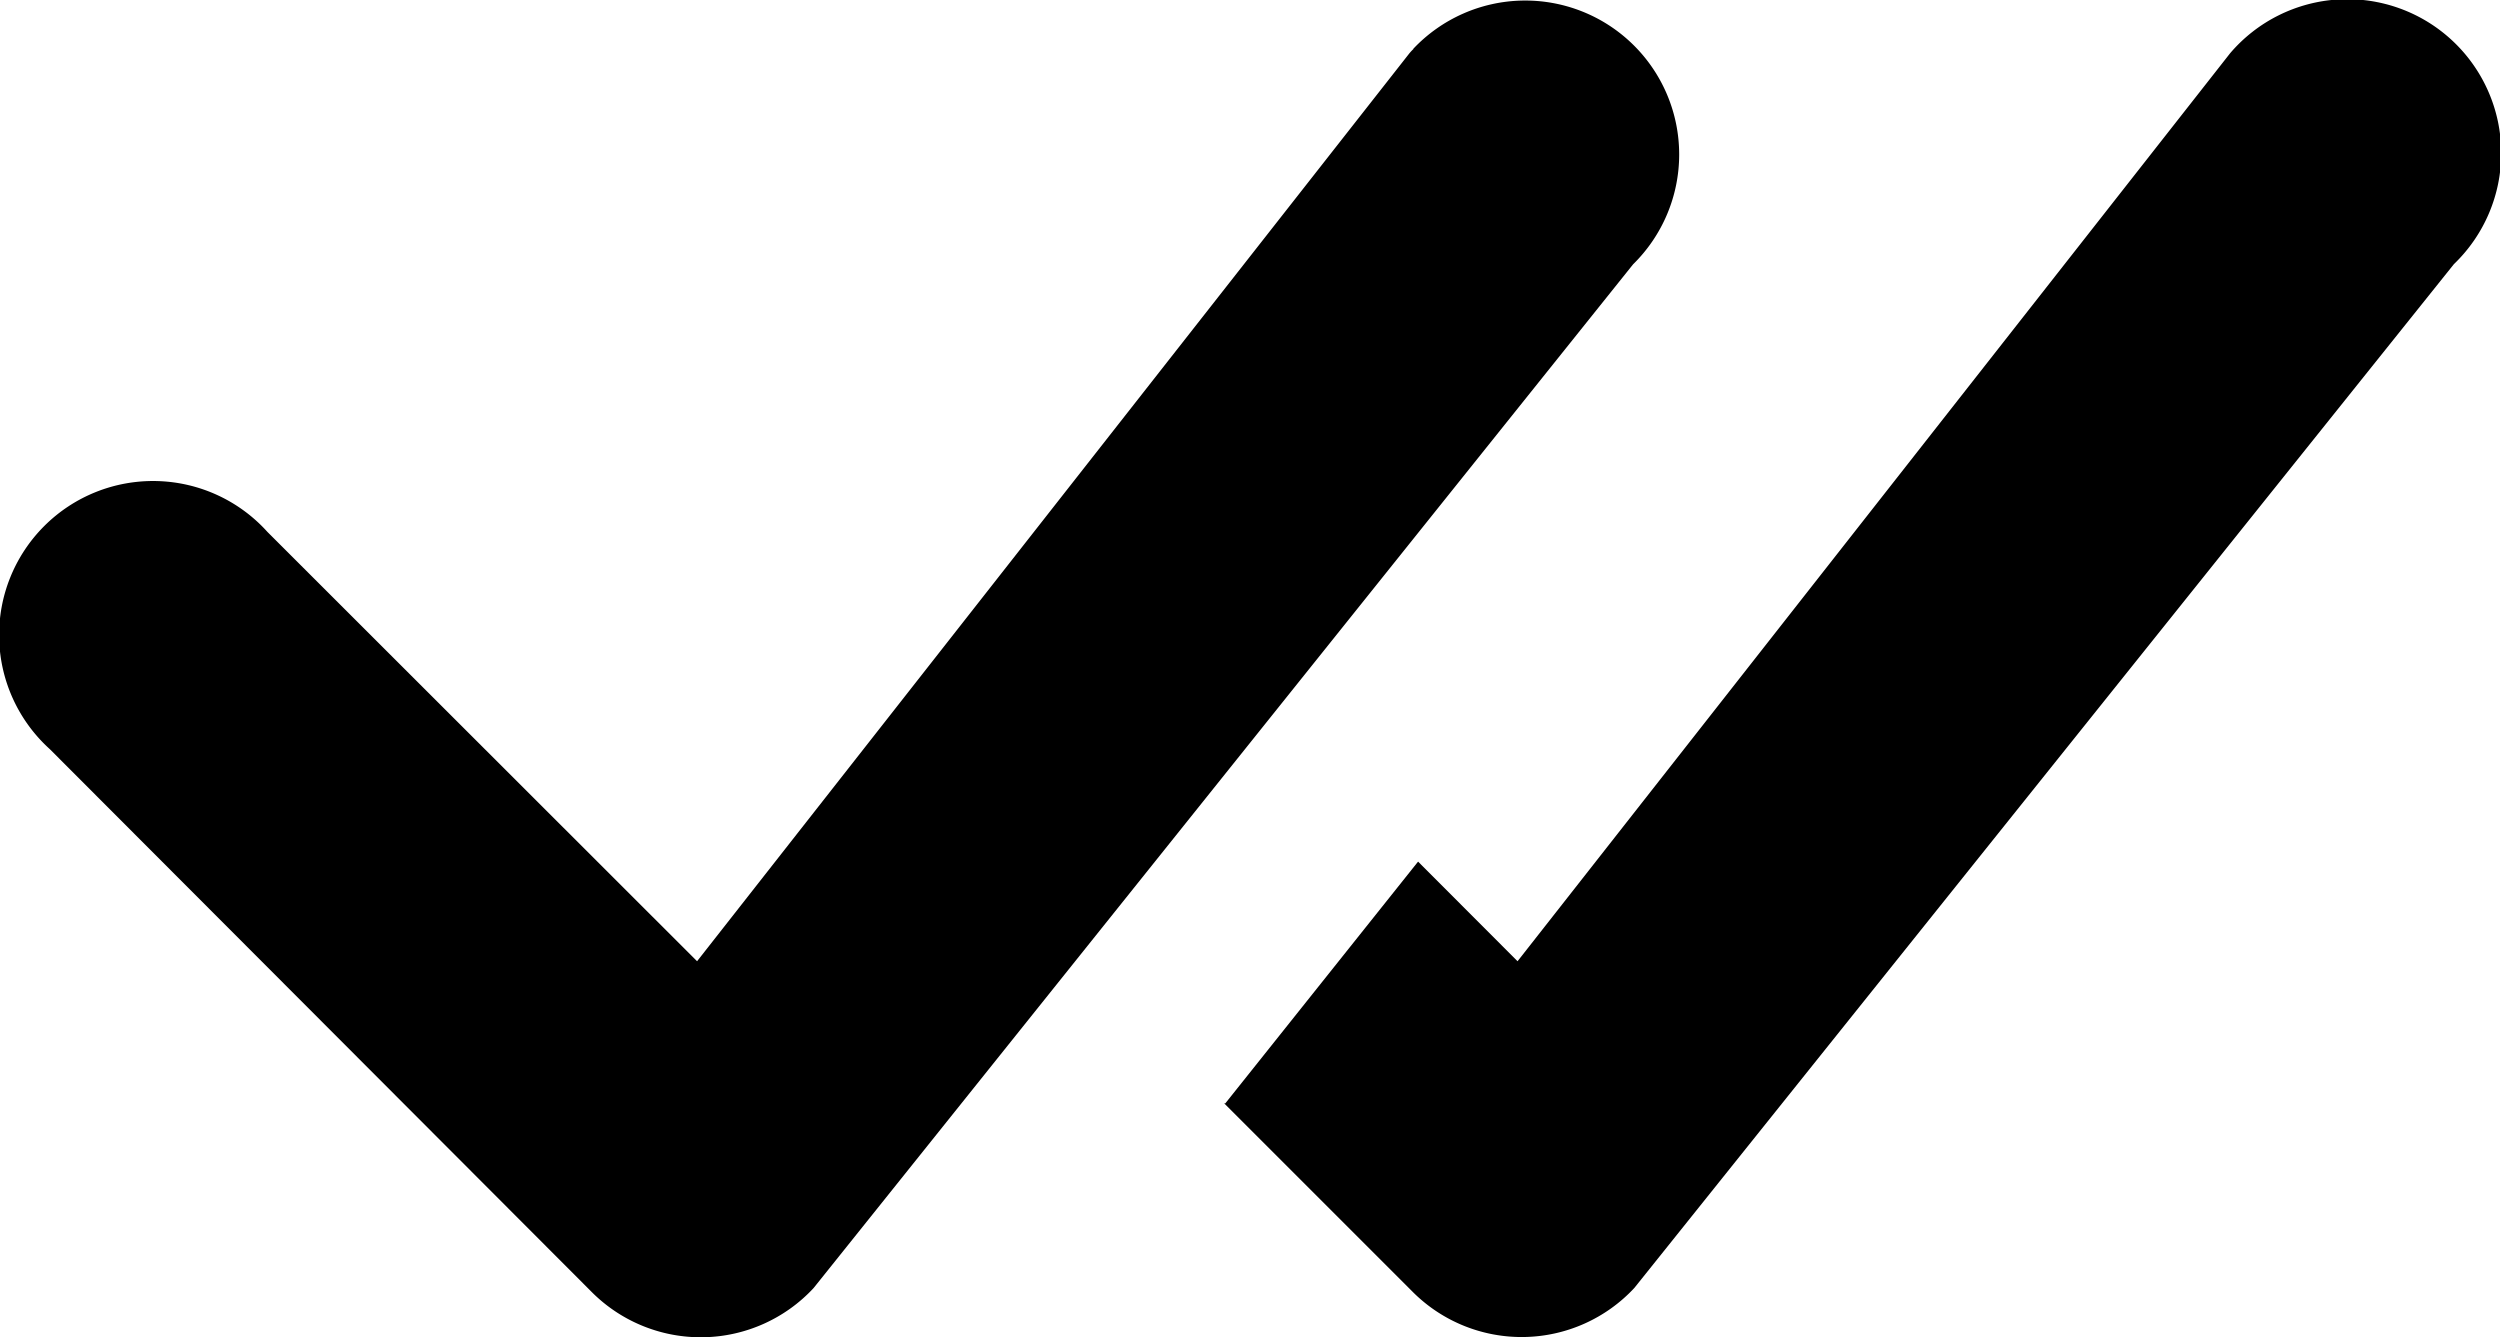
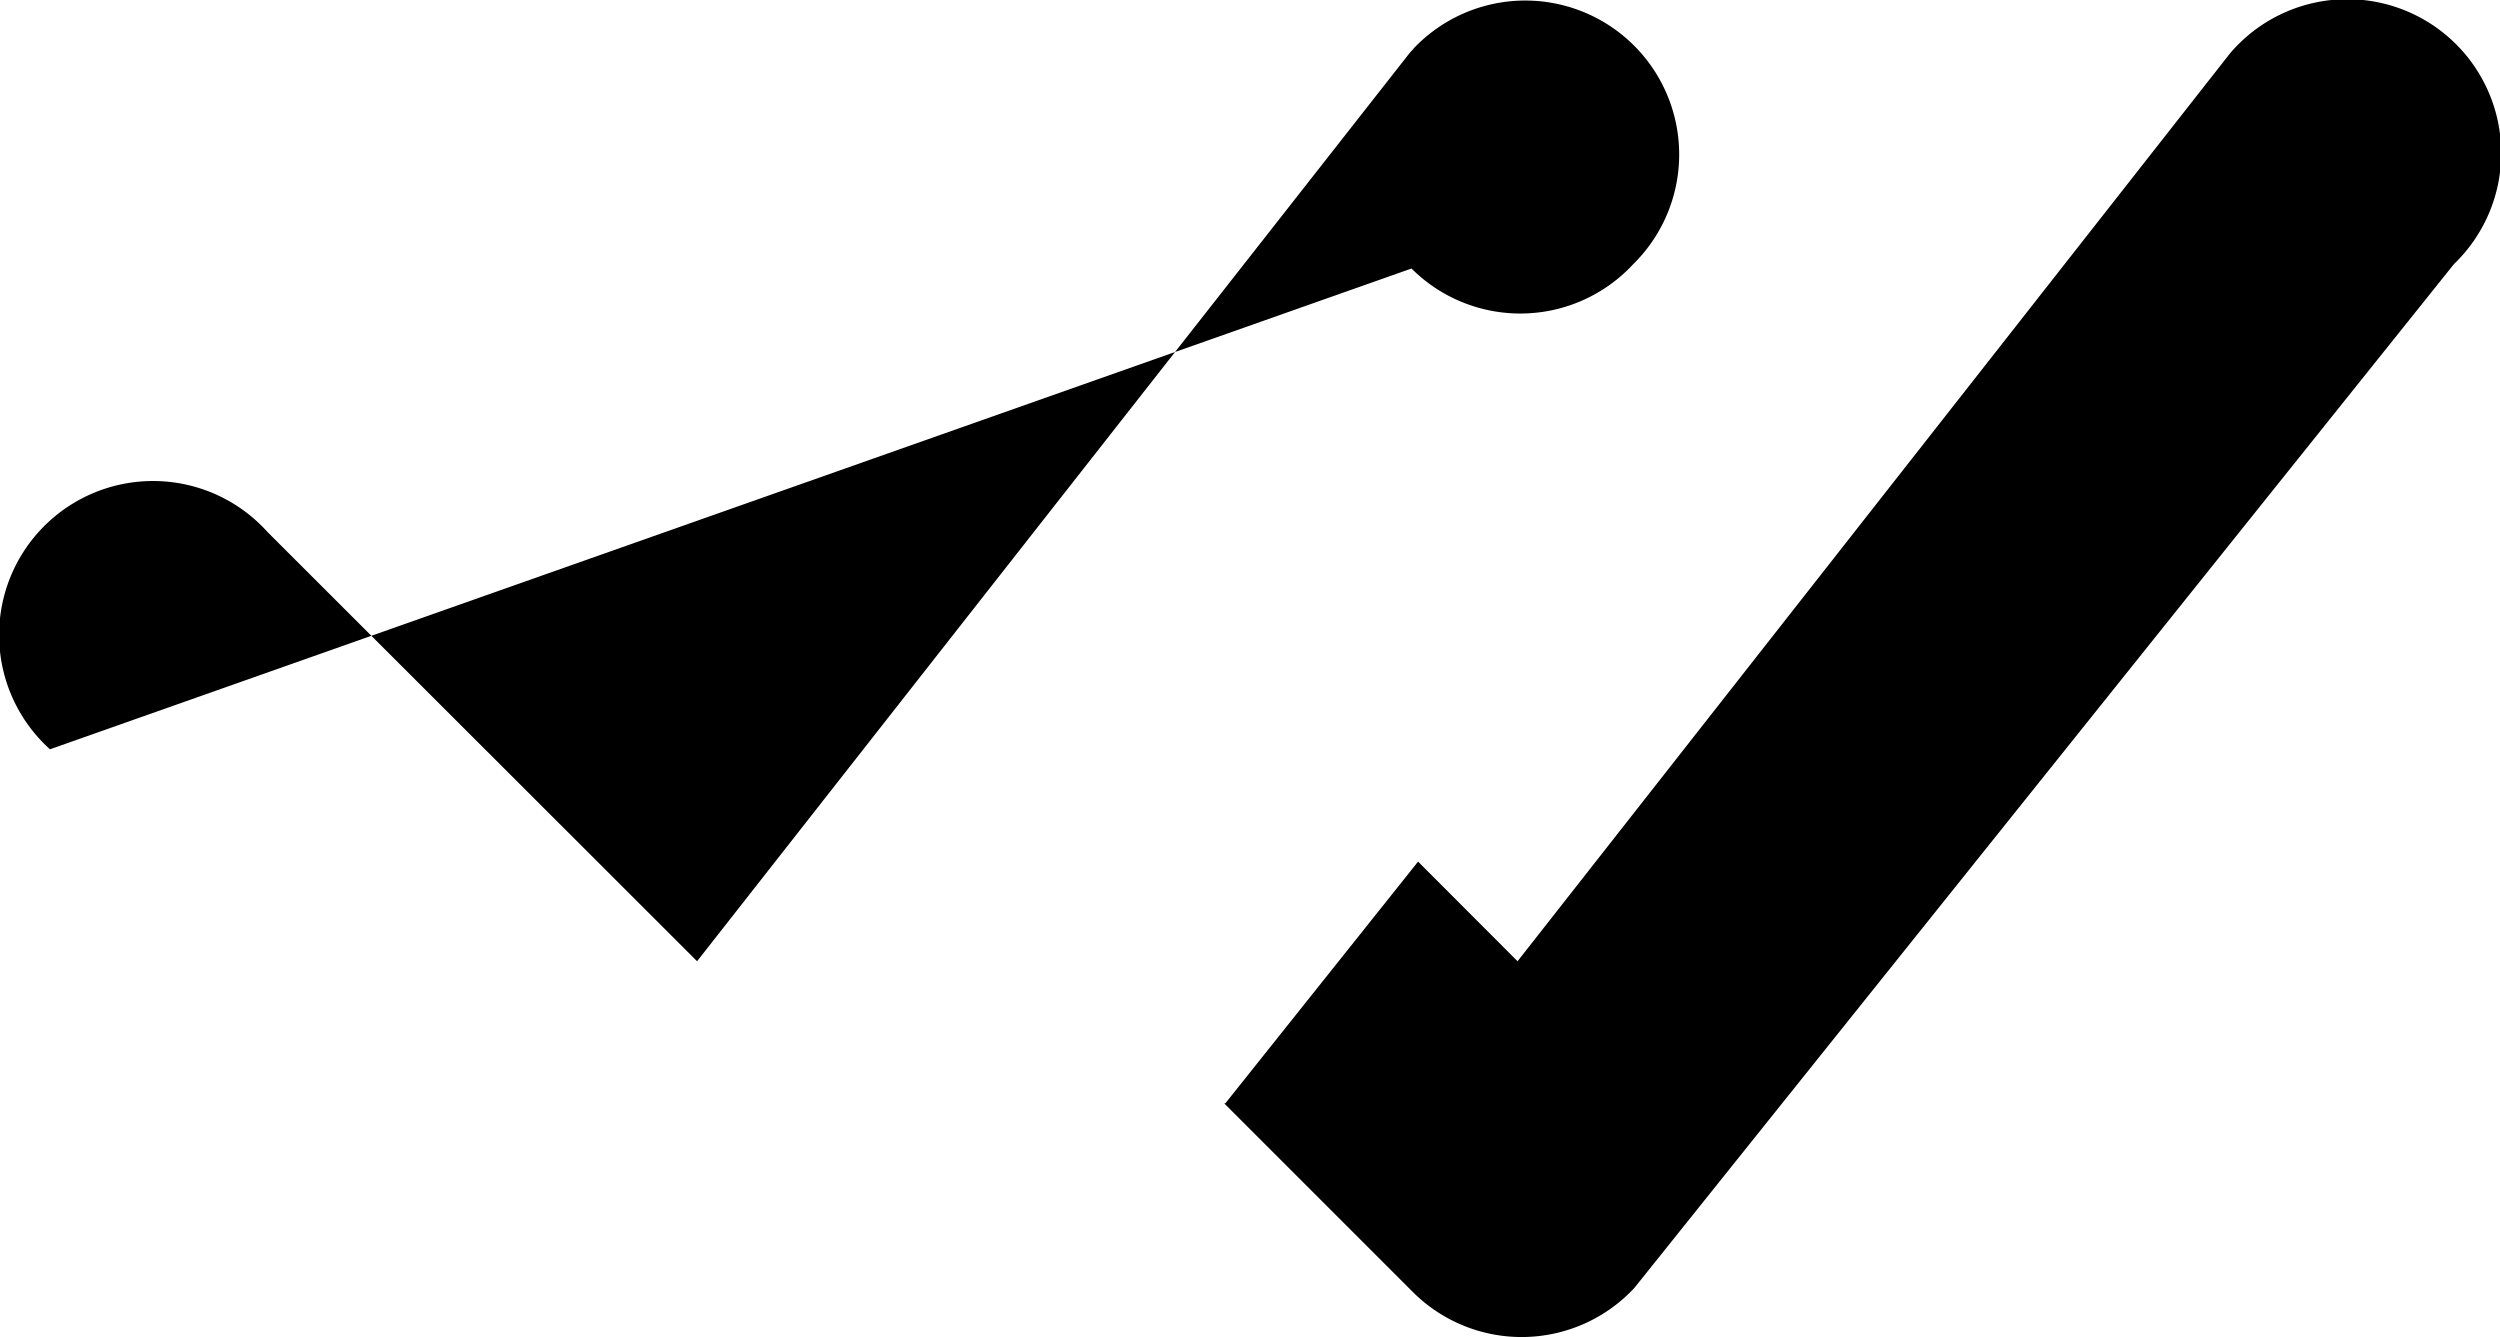
<svg xmlns="http://www.w3.org/2000/svg" id="check-all" width="15.558" height="8.321" viewBox="0 0 15.558 8.321">
-   <path id="Path_125966" data-name="Path 125966" d="M13.477,10.951a.958.958,0,1,1,1.368,1.341l-5.1,6.371a.958.958,0,0,1-1.379.026L4.993,15.31a.958.958,0,1,1,1.353-1.353l2.674,2.672,4.432-5.649a.322.322,0,0,1,.026-.028ZM12.3,17.513l1.175,1.175a.958.958,0,0,0,1.378-.026l5.1-6.371a.958.958,0,1,0-1.393-1.312l-4.434,5.65-.619-.62-1.2,1.505Z" transform="translate(-4.682 -10.647)" fill-rule="evenodd" />
+   <path id="Path_125966" data-name="Path 125966" d="M13.477,10.951a.958.958,0,1,1,1.368,1.341a.958.958,0,0,1-1.379.026L4.993,15.31a.958.958,0,1,1,1.353-1.353l2.674,2.672,4.432-5.649a.322.322,0,0,1,.026-.028ZM12.3,17.513l1.175,1.175a.958.958,0,0,0,1.378-.026l5.1-6.371a.958.958,0,1,0-1.393-1.312l-4.434,5.65-.619-.62-1.2,1.505Z" transform="translate(-4.682 -10.647)" fill-rule="evenodd" />
</svg>